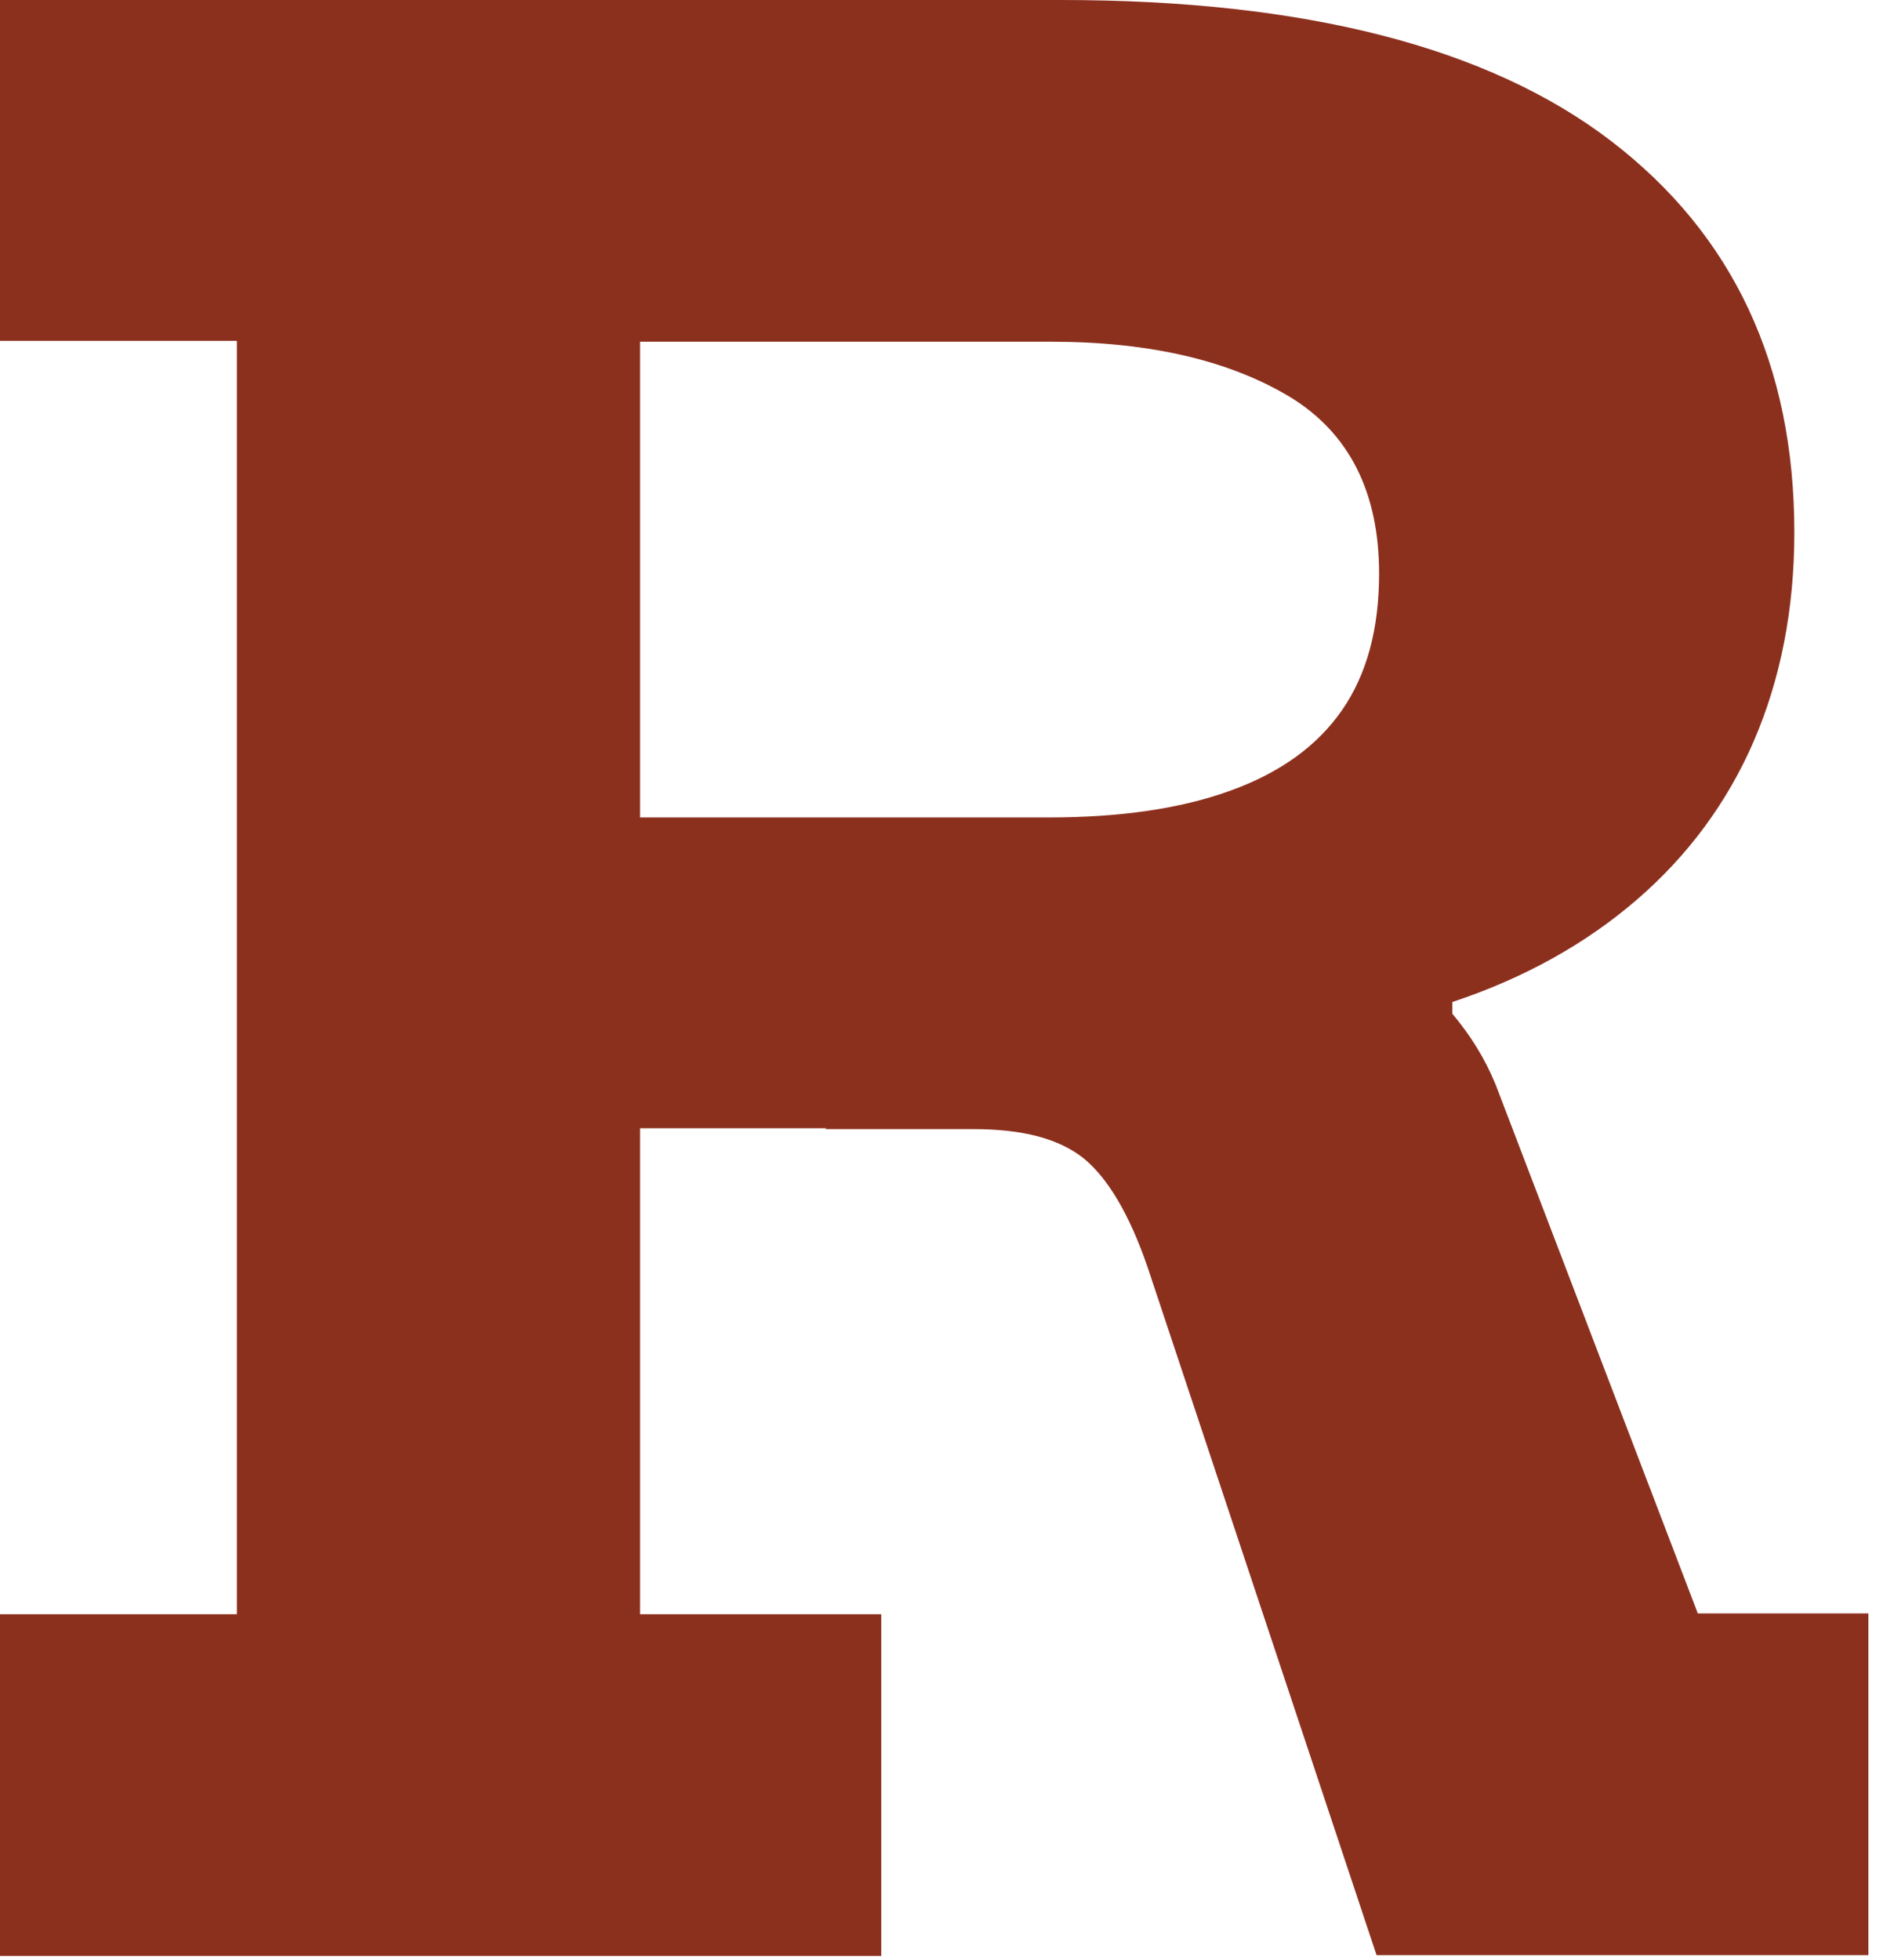
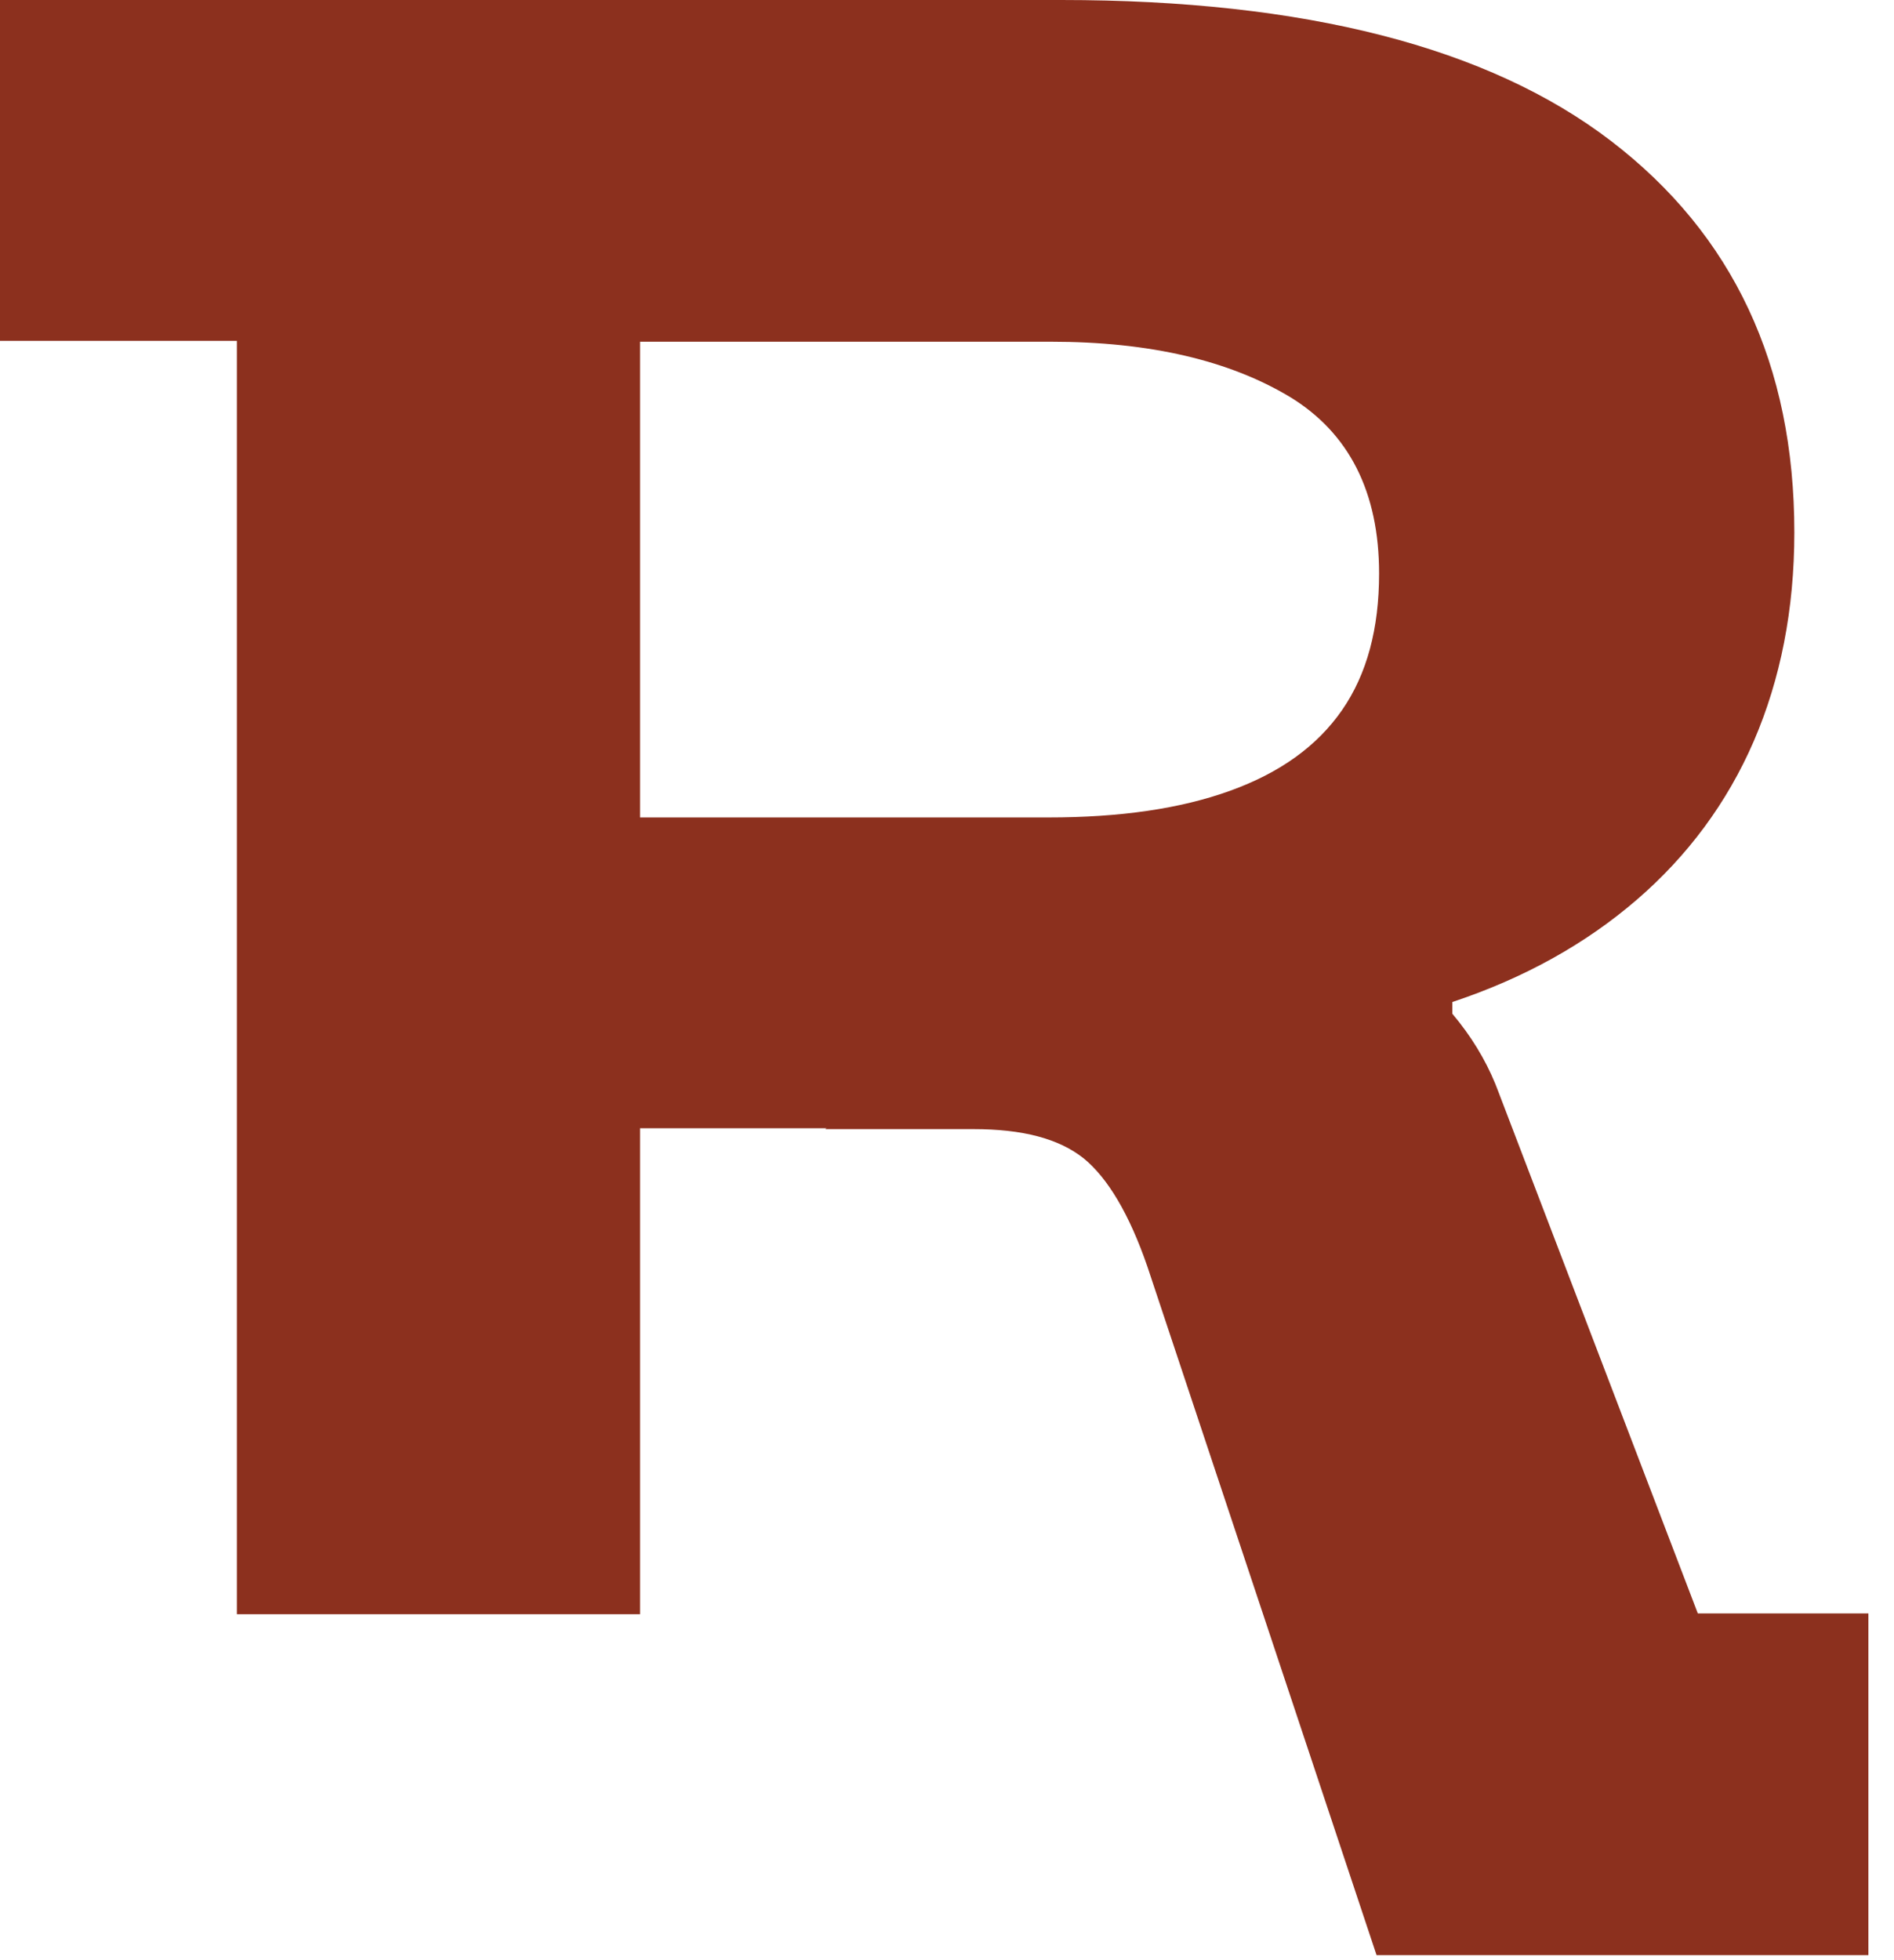
<svg xmlns="http://www.w3.org/2000/svg" fill="none" height="100%" overflow="visible" preserveAspectRatio="none" style="display: block;" viewBox="0 0 29 30" width="100%">
-   <path d="M0 5.217V0H13.44V5.23H9.8V24.706H13.493V29.936H0V24.706H3.627V5.217H0ZM10.908 5.217V0H16.249C19.982 0 22.791 0.723 24.664 2.155C26.537 3.588 27.474 5.585 27.474 8.148C27.474 9.33 27.262 10.395 26.854 11.341C26.445 12.287 25.838 13.102 25.06 13.772C24.282 14.442 23.345 14.968 22.237 15.336V16.006L16.553 17.268H8.257V12.511H16.051C17.146 12.511 18.069 12.379 18.834 12.103C19.599 11.827 20.166 11.42 20.549 10.868C20.931 10.316 21.116 9.619 21.116 8.778C21.116 7.53 20.655 6.623 19.744 6.071C18.821 5.519 17.608 5.23 16.091 5.23H10.908V5.217ZM18.518 13.404C19.599 13.654 20.536 14.088 21.34 14.679C22.145 15.283 22.672 15.967 22.95 16.729L25.996 24.693H28.608V29.923H21.077L17.568 19.384C17.291 18.582 16.962 18.03 16.592 17.728C16.21 17.425 15.656 17.281 14.904 17.281H12.635L18.531 13.417L18.518 13.404Z" fill="#8C301E" id="Vector" />
+   <path d="M0 5.217V0H13.44V5.23H9.8V24.706H13.493H0V24.706H3.627V5.217H0ZM10.908 5.217V0H16.249C19.982 0 22.791 0.723 24.664 2.155C26.537 3.588 27.474 5.585 27.474 8.148C27.474 9.33 27.262 10.395 26.854 11.341C26.445 12.287 25.838 13.102 25.06 13.772C24.282 14.442 23.345 14.968 22.237 15.336V16.006L16.553 17.268H8.257V12.511H16.051C17.146 12.511 18.069 12.379 18.834 12.103C19.599 11.827 20.166 11.42 20.549 10.868C20.931 10.316 21.116 9.619 21.116 8.778C21.116 7.53 20.655 6.623 19.744 6.071C18.821 5.519 17.608 5.23 16.091 5.23H10.908V5.217ZM18.518 13.404C19.599 13.654 20.536 14.088 21.34 14.679C22.145 15.283 22.672 15.967 22.95 16.729L25.996 24.693H28.608V29.923H21.077L17.568 19.384C17.291 18.582 16.962 18.03 16.592 17.728C16.21 17.425 15.656 17.281 14.904 17.281H12.635L18.531 13.417L18.518 13.404Z" fill="#8C301E" id="Vector" />
</svg>